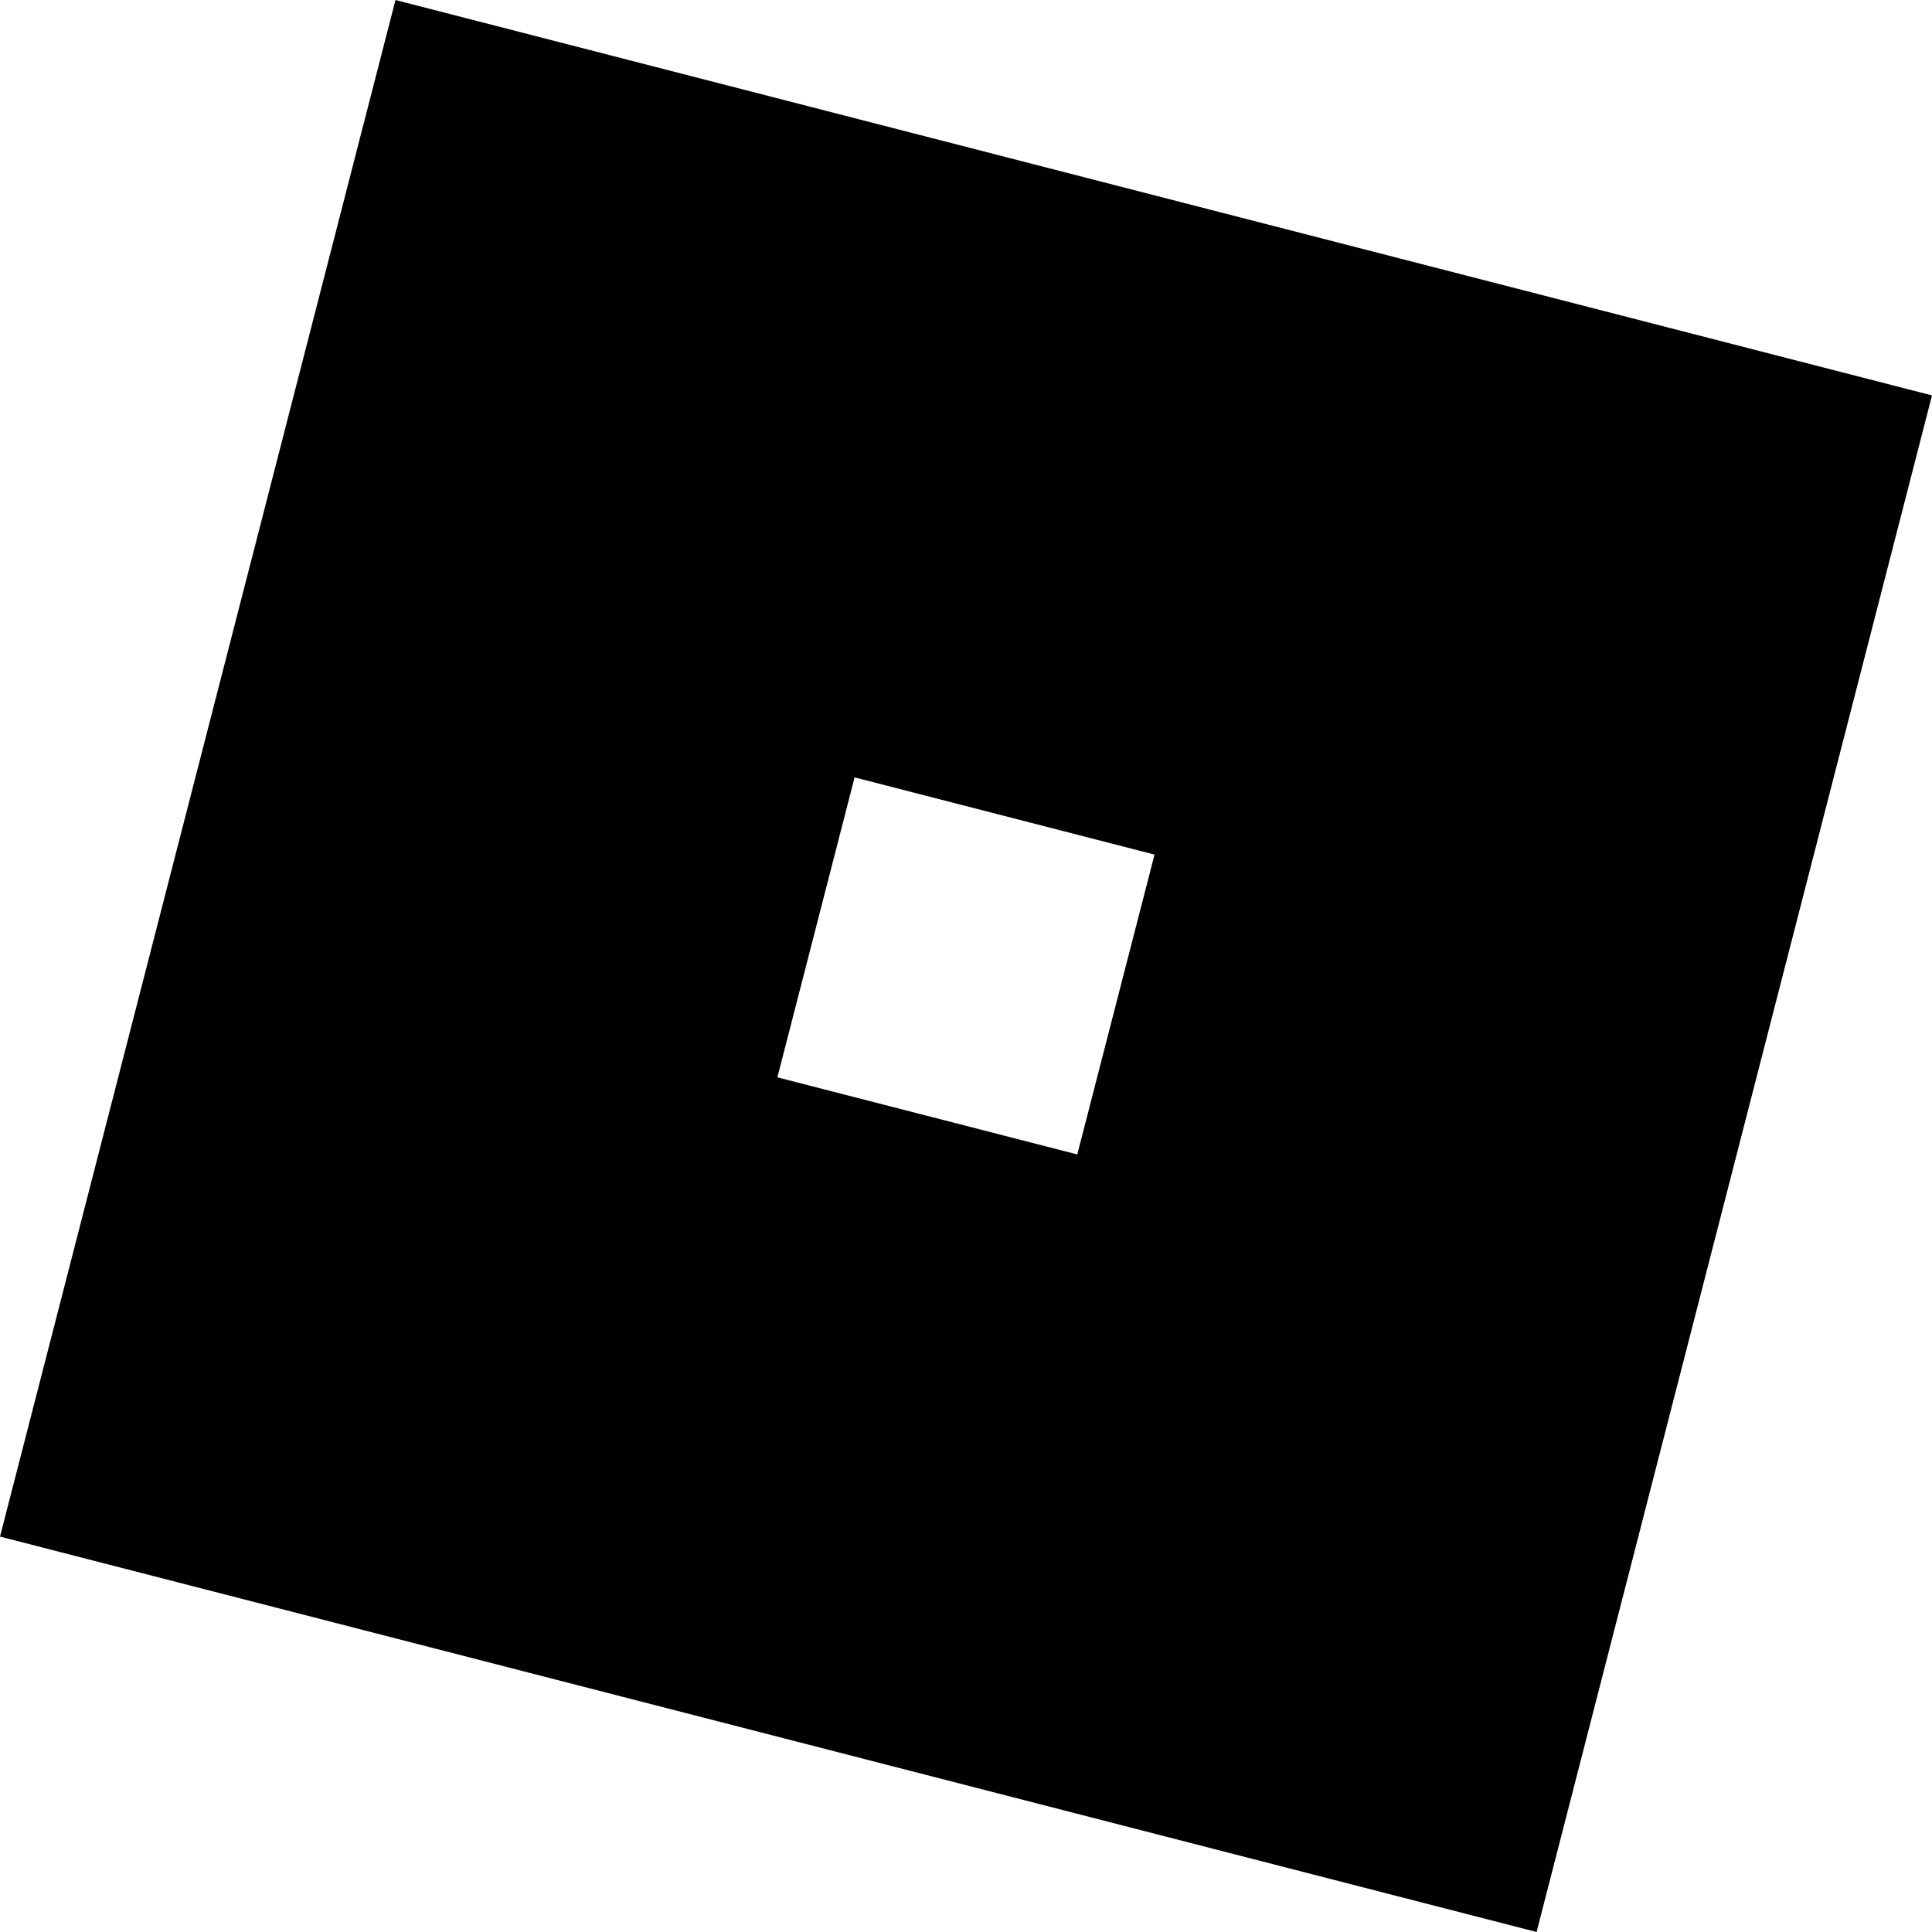
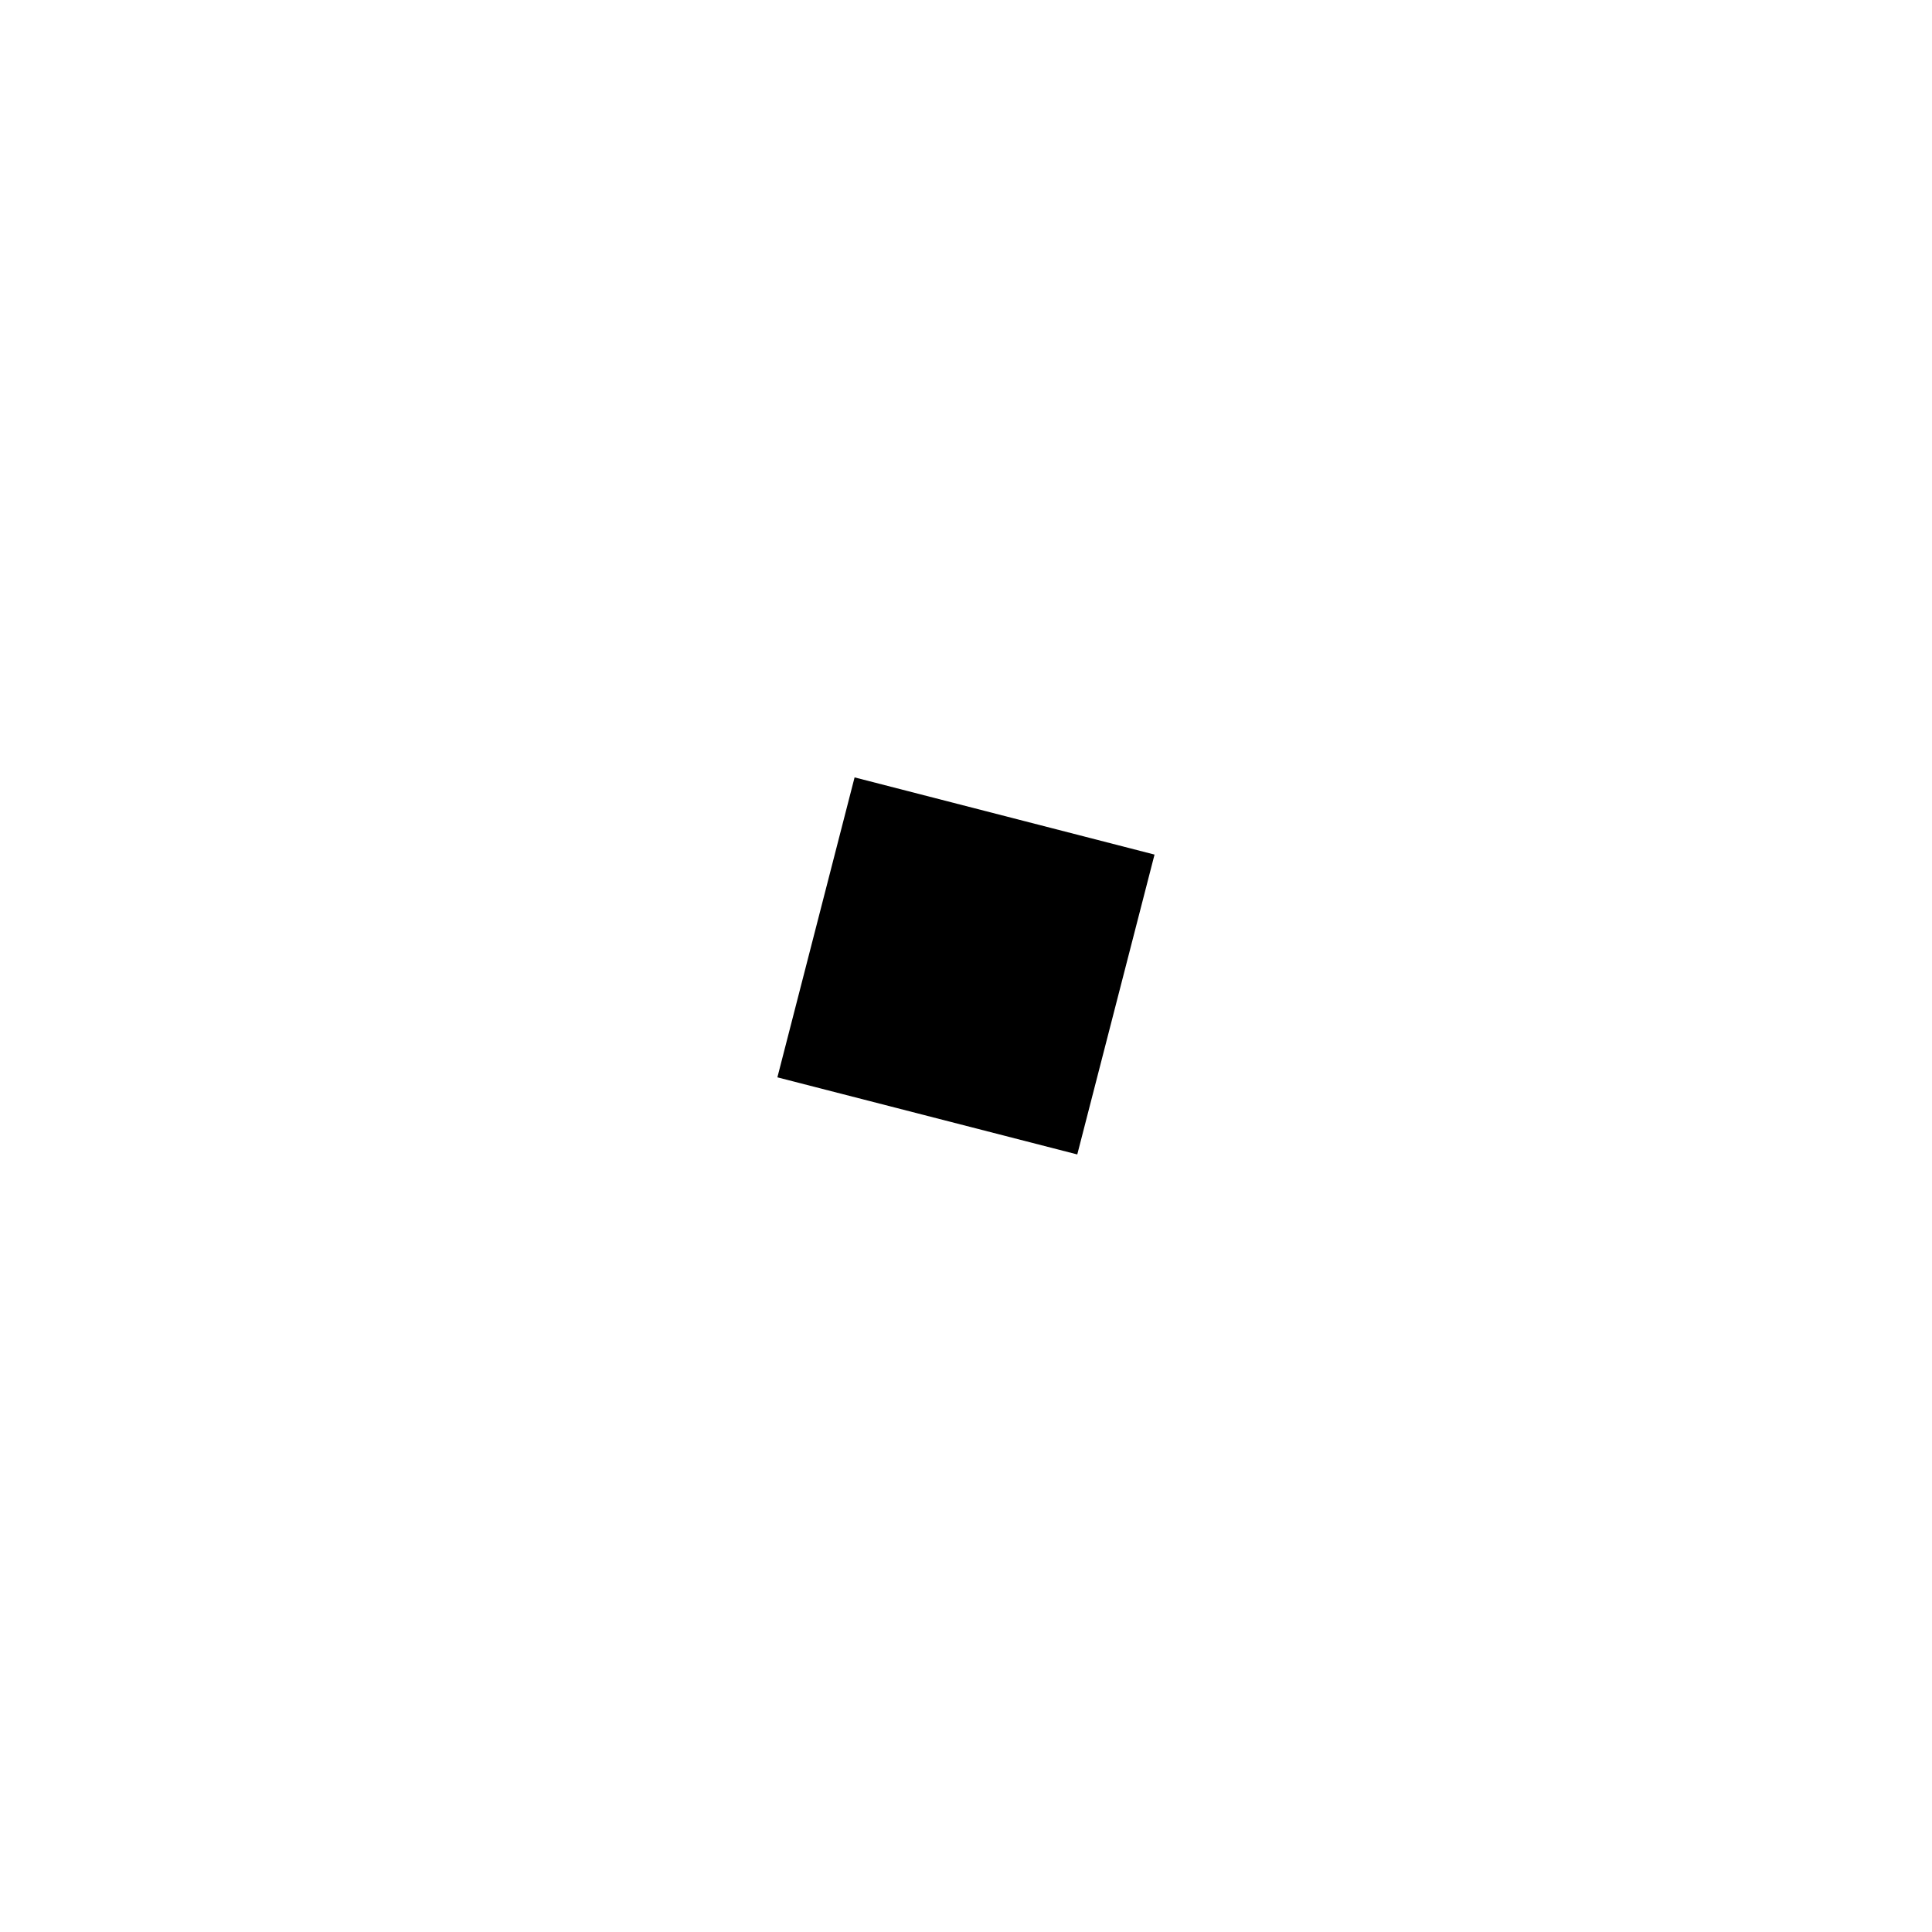
<svg xmlns="http://www.w3.org/2000/svg" fill="currentColor" viewBox="0 0 24 24">
-   <path d="m13.383 14.341-3.726-.958.959-3.726 3.726.959-.96 3.726zM4.913 0 0 19.088 19.088 24 24 4.912 4.912 0z" />
+   <path d="m13.383 14.341-3.726-.958.959-3.726 3.726.959-.96 3.726zz" />
</svg>